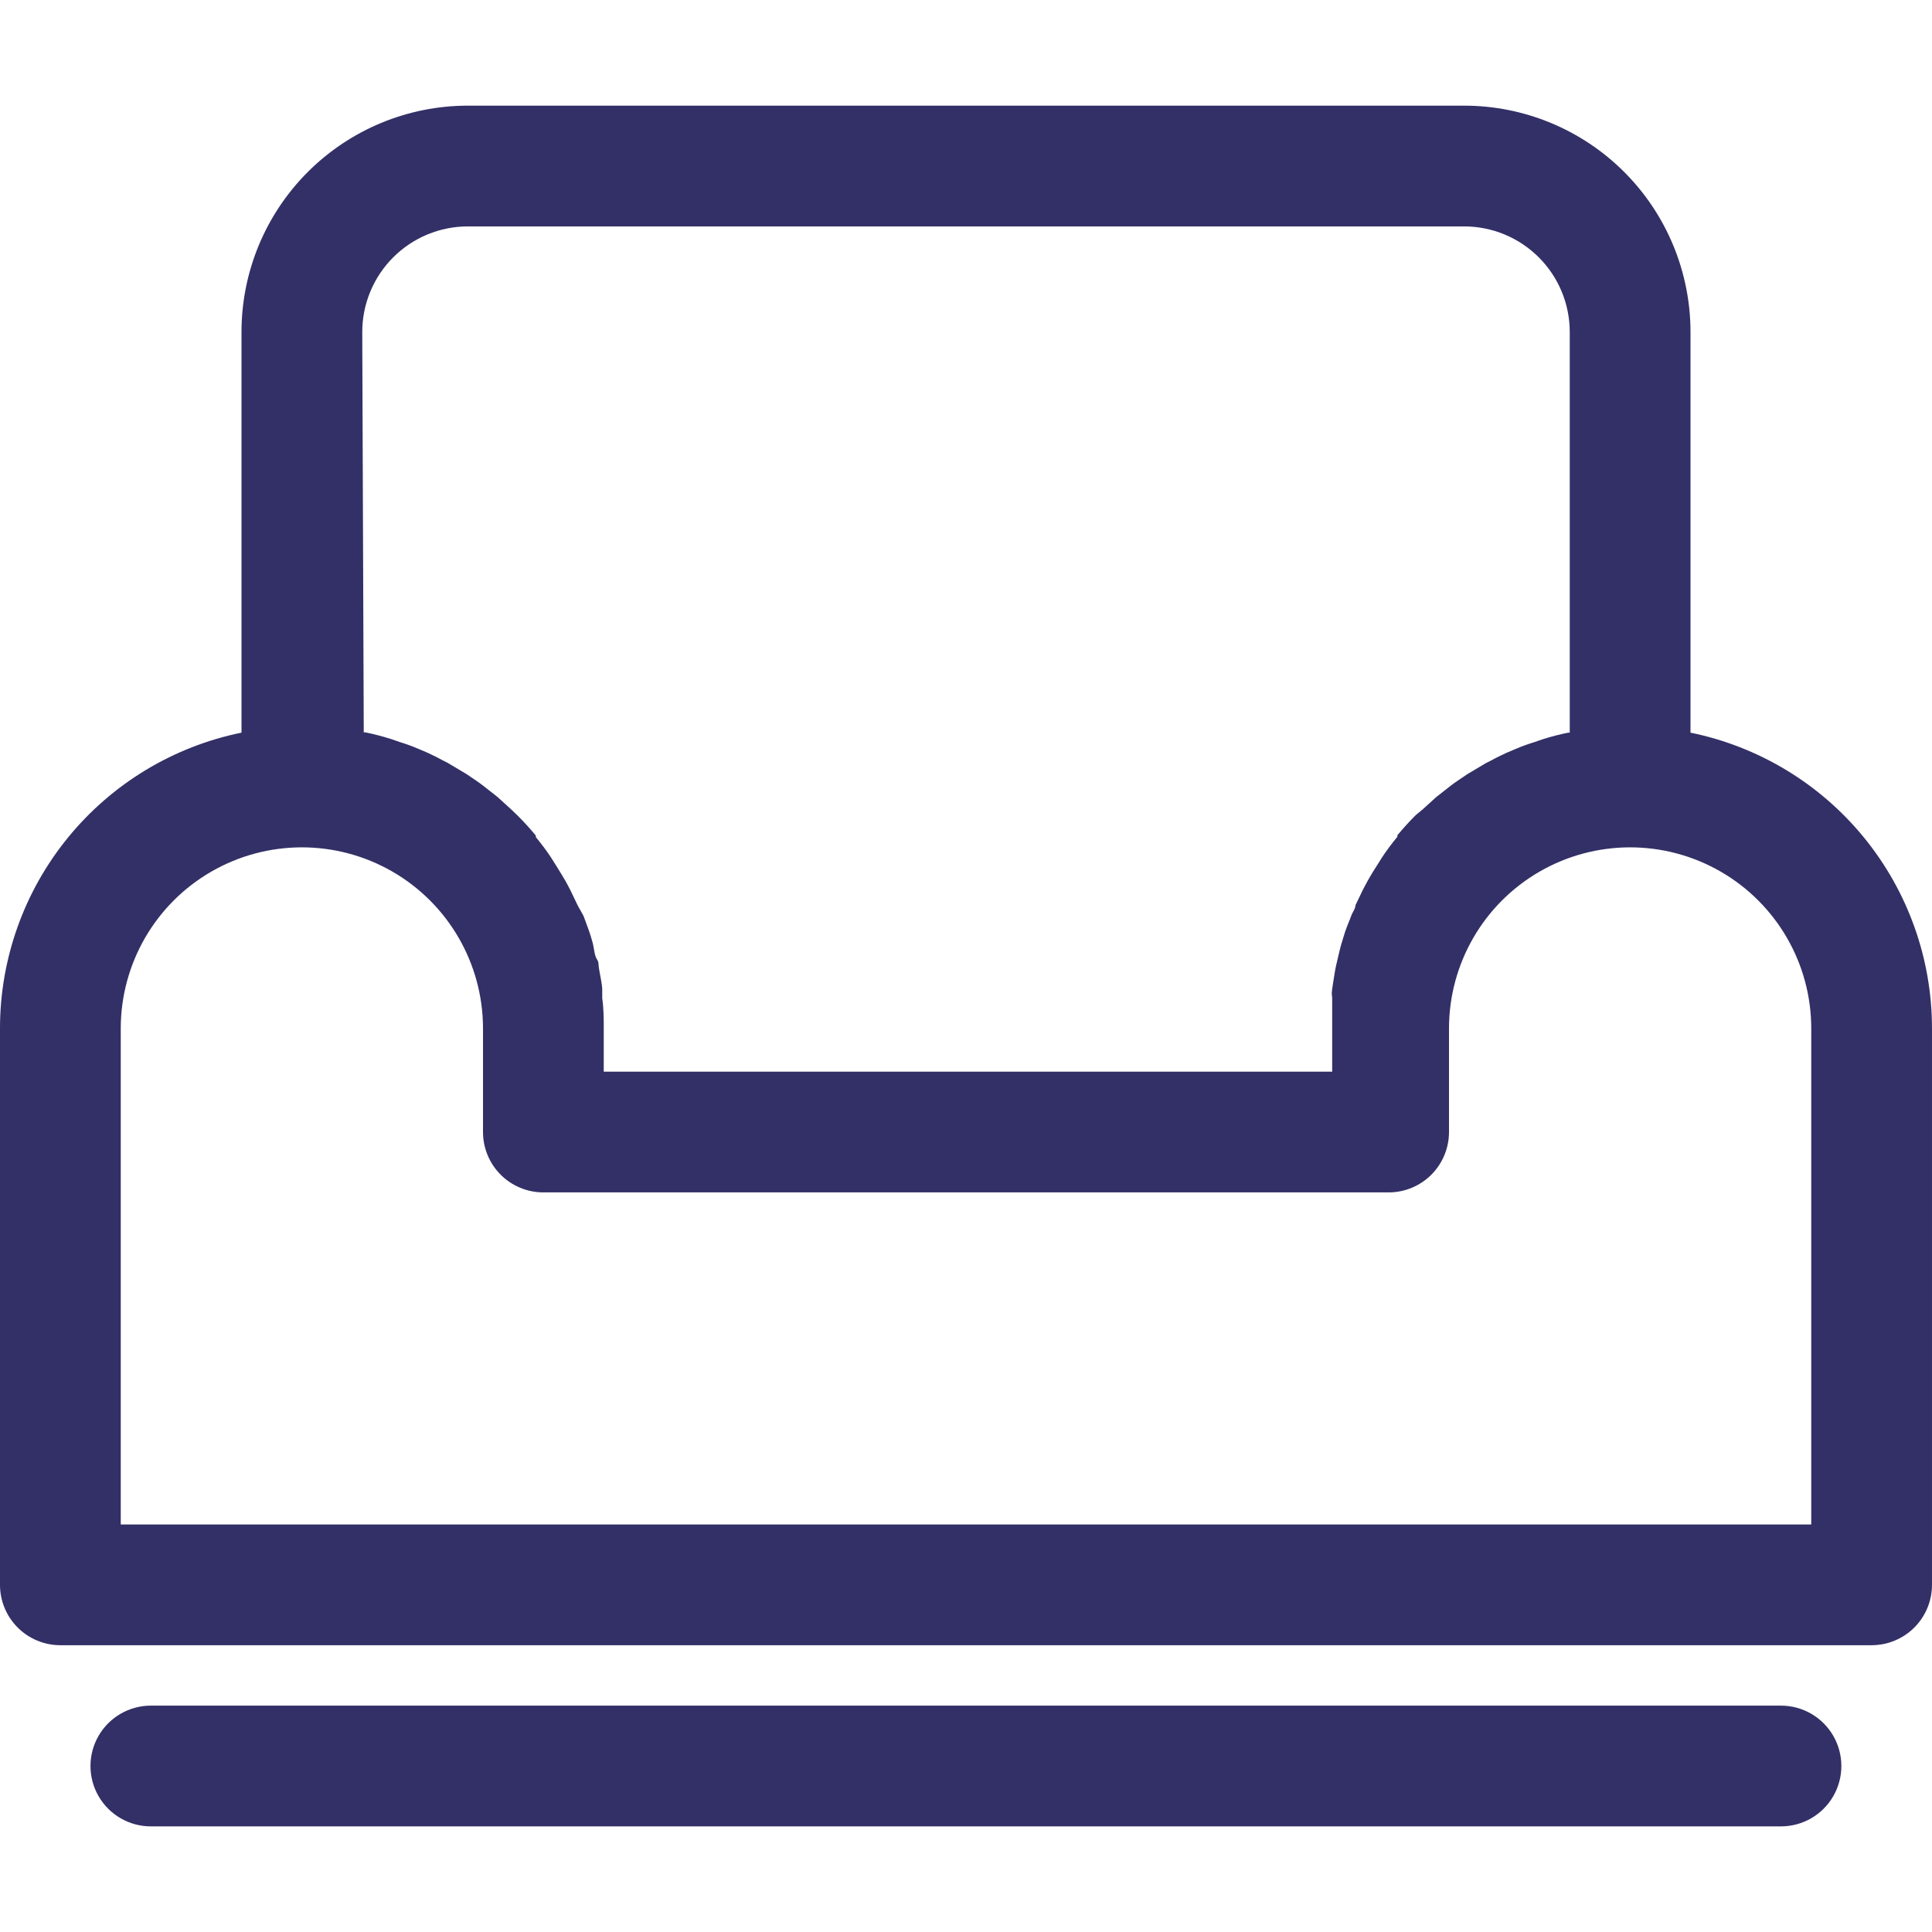
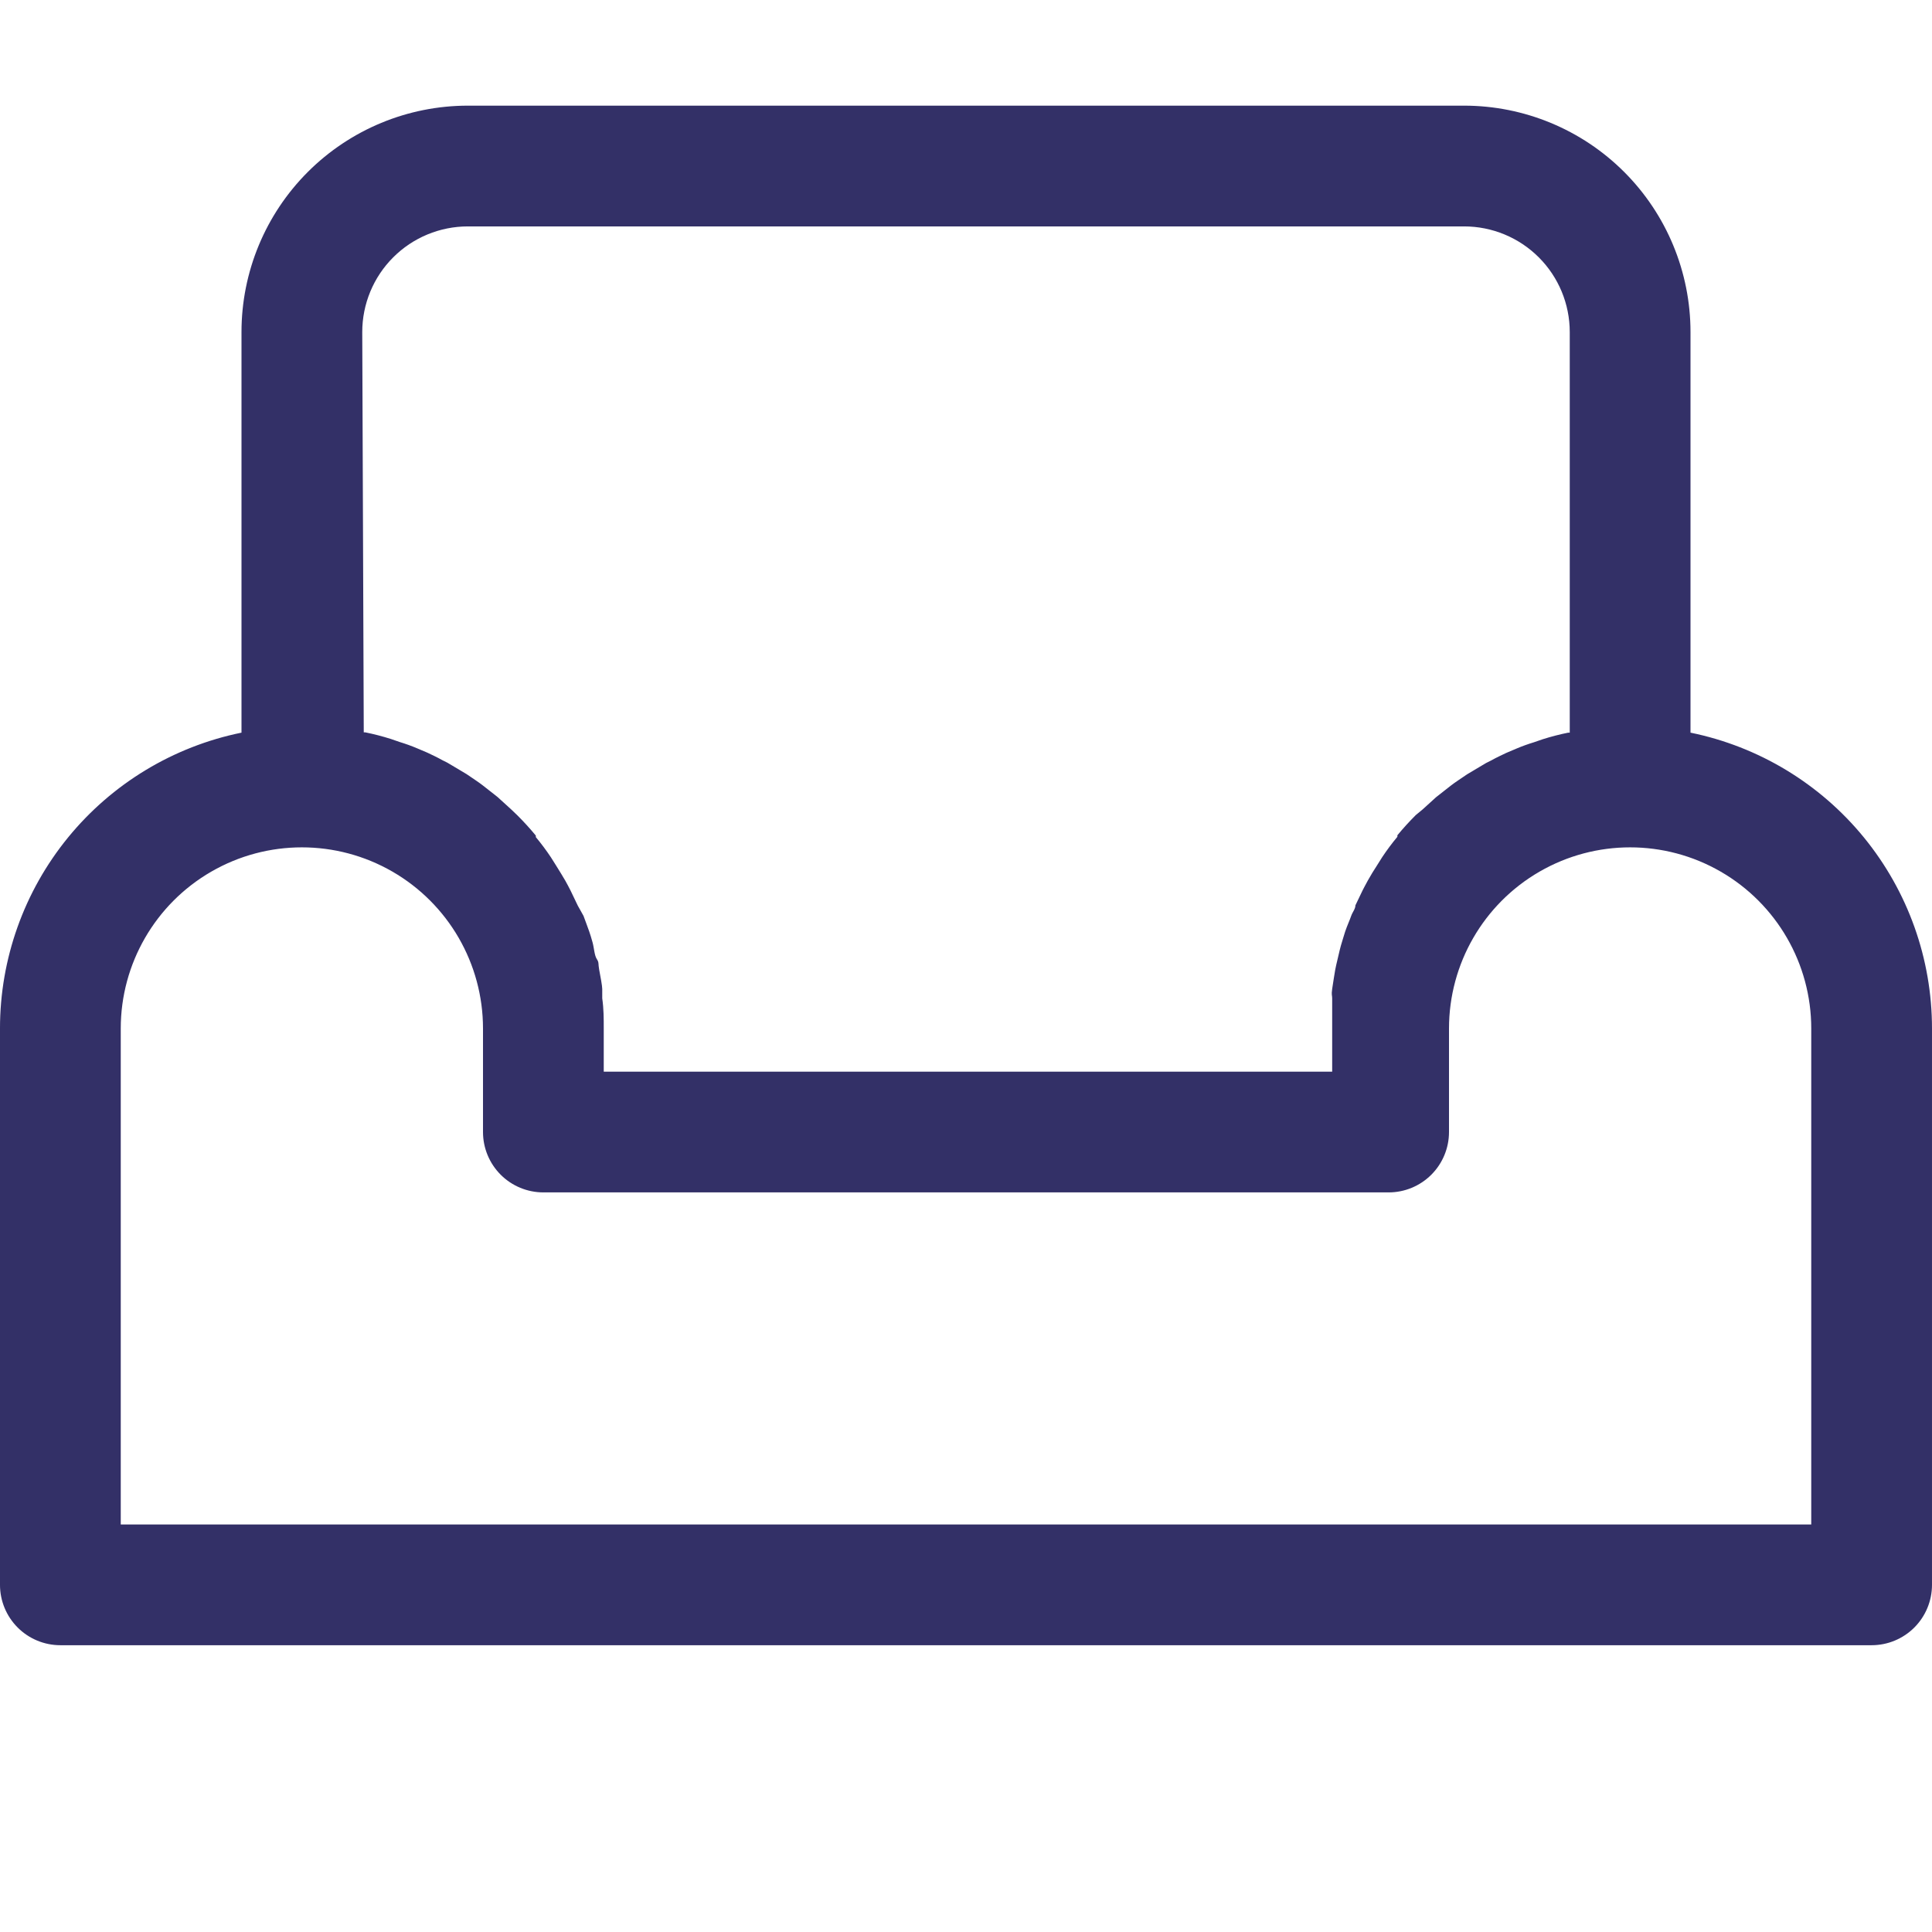
<svg xmlns="http://www.w3.org/2000/svg" width="1200pt" height="1200pt" version="1.1" viewBox="0 0 1200 1200">
  <path d="m1050 455.06v-248.81c0-37.297-14.816-73.066-41.188-99.438s-62.141-41.188-99.438-41.188h-618.75c-37.297 0-73.066 14.816-99.438 41.188s-41.188 62.141-41.188 99.438v248.81c-42.352 8.645-80.414 31.656-107.75 65.141-27.332 33.484-42.258 75.387-42.25 118.61v345.56c0 9.945 3.949 19.484 10.984 26.516 7.031 7.035 16.57 10.984 26.516 10.984h1125c9.945 0 19.484-3.949 26.516-10.984 7.035-7.031 10.984-16.57 10.984-26.516v-345.56c0.008-43.223-14.918-85.125-42.25-118.61-27.336-33.484-65.398-56.496-107.75-65.141zm-825-248.81c0-17.406 6.914-34.098 19.223-46.402 12.305-12.309 28.996-19.223 46.402-19.223h618.75c17.406 0 34.098 6.914 46.402 19.223 12.309 12.305 19.223 28.996 19.223 46.402v248.81h-0.938c-5.383 1.086-10.703 2.465-15.938 4.125l-5.438 1.875c-3.691 1.117-7.324 2.43-10.875 3.938l-6.188 2.625c-3.188 1.5-6.375 3-9.375 4.688-2.141 0.98-4.207 2.106-6.188 3.375l-8.812 5.25-5.812 3.938c-2.812 1.875-5.438 3.938-8.25 6.188l-5.25 4.125-8.25 7.5-4.312 3.562c-4.125 4.125-7.875 8.25-11.438 12.562v0.938c-3.348 4.016-6.477 8.211-9.375 12.562l-3.188 5.062c-2.062 3.188-3.938 6.188-5.812 9.562s-2.062 3.938-3.188 6l-4.5 9.375c0 2.25-1.875 4.312-2.625 6.562s-2.625 6.375-3.75 9.75-1.312 4.5-2.062 6.75-1.875 6.938-2.625 10.312-1.125 4.5-1.5 6.75-1.312 7.875-1.875 11.812 0 3.75 0 5.812v18.75 26.812h-452.44v-26.812c0-6.188 0-12.188-0.938-18.75v-5.812c0-1.875-1.125-7.875-1.875-11.812s0-4.5-1.5-6.75-1.688-6.938-2.625-10.312-1.312-4.5-2.062-6.75-2.438-6.562-3.562-9.75l-3.562-6.375-4.5-9.375c-1.125-2.062-2.062-4.125-3.188-6s-3.75-6.375-5.812-9.562l-3.188-5.062c-2.898-4.352-6.027-8.547-9.375-12.562v-0.938c-3.562-4.312-7.312-8.438-11.438-12.562l-4.125-3.938-8.25-7.5-5.25-4.125c-2.812-2.25-5.438-4.312-8.25-6.188l-5.812-3.938-8.812-5.25c-1.98-1.27-4.047-2.394-6.188-3.375-3-1.688-6.188-3.188-9.375-4.688l-6.188-2.625c-3.551-1.508-7.184-2.82-10.875-3.938l-5.438-1.875c-5.234-1.66-10.555-3.039-15.938-4.125h-0.938zm900 740.62h-1050v-308.06c0-40.191 21.441-77.332 56.25-97.43 34.809-20.094 77.691-20.094 112.5 0 34.809 20.098 56.25 57.238 56.25 97.43v64.312c0 9.945 3.949 19.484 10.984 26.516 7.031 7.035 16.57 10.984 26.516 10.984h525c9.945 0 19.484-3.949 26.516-10.984 7.035-7.031 10.984-16.57 10.984-26.516v-64.312c0-40.191 21.441-77.332 56.25-97.43 34.809-20.094 77.691-20.094 112.5 0 34.809 20.098 56.25 57.238 56.25 97.43z" fill="#333067" />
-   <path d="m1106.2 1059.4h-1012.5c-13.398 0-25.777 7.148-32.477 18.75-6.699 11.602-6.699 25.898 0 37.5 6.699 11.602 19.078 18.75 32.477 18.75h1012.5c13.398 0 25.777-7.148 32.477-18.75 6.699-11.602 6.699-25.898 0-37.5-6.699-11.602-19.078-18.75-32.477-18.75z" fill="#333067" />
</svg>